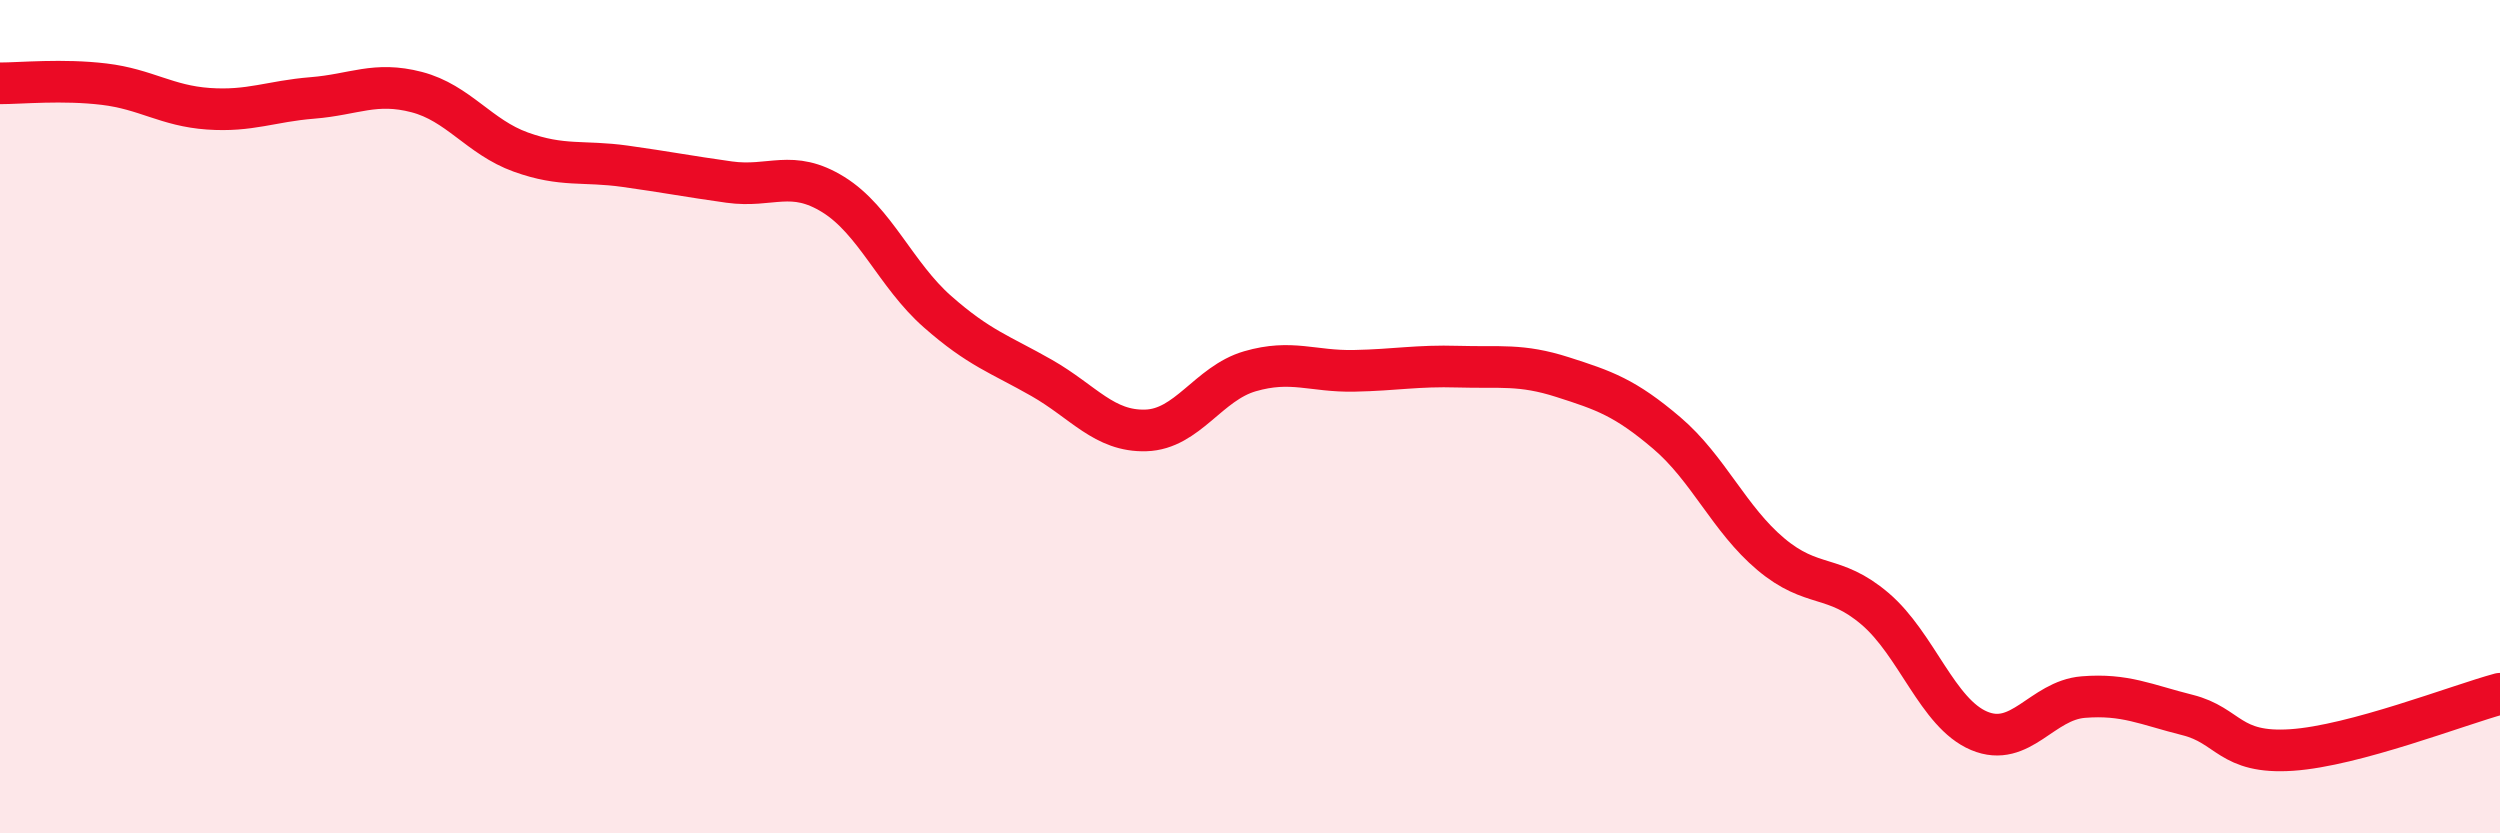
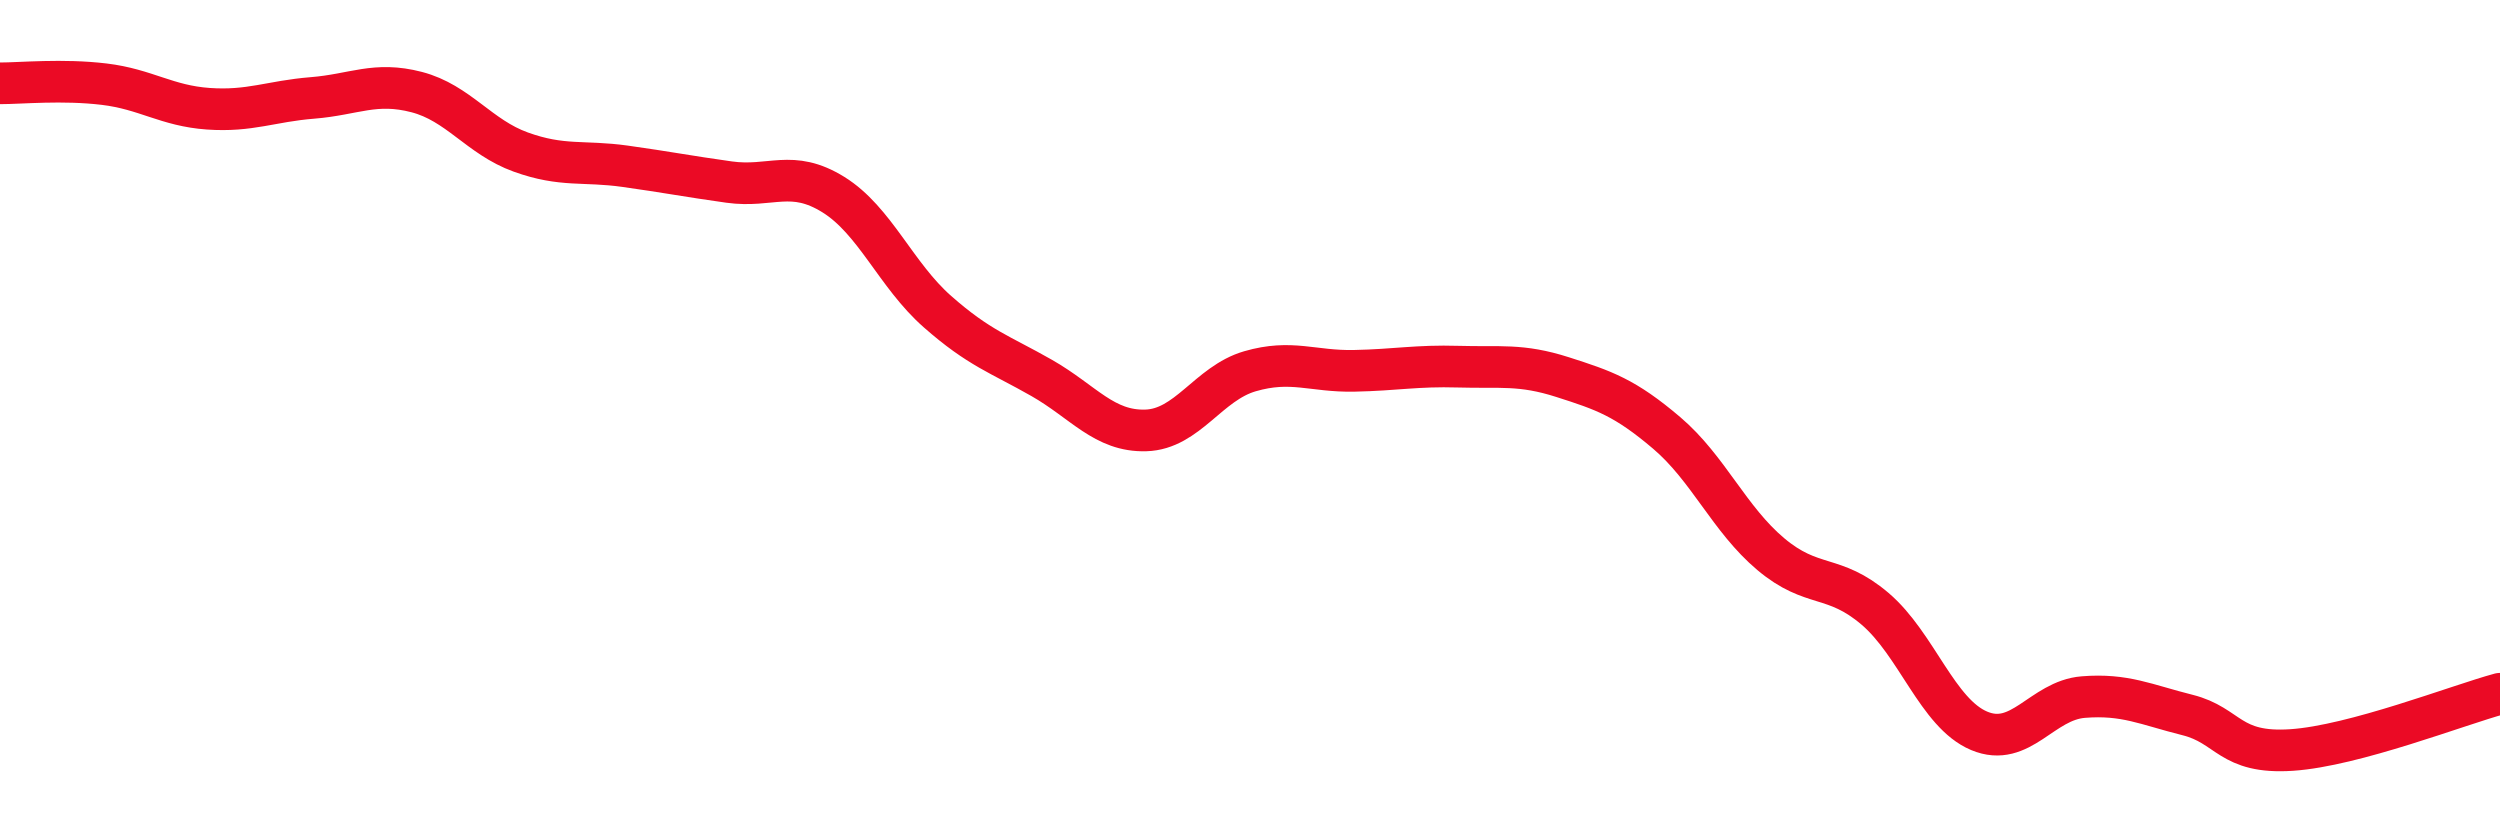
<svg xmlns="http://www.w3.org/2000/svg" width="60" height="20" viewBox="0 0 60 20">
-   <path d="M 0,2 C 0.5,2 1.5,1.9 2.5,2.02 C 3.5,2.14 4,2.54 5,2.61 C 6,2.68 6.5,2.43 7.5,2.35 C 8.5,2.27 9,1.95 10,2.21 C 11,2.47 11.5,3.29 12.5,3.65 C 13.5,4.01 14,3.85 15,3.99 C 16,4.13 16.5,4.23 17.5,4.37 C 18.5,4.51 19,4.05 20,4.67 C 21,5.29 21.5,6.6 22.5,7.48 C 23.5,8.36 24,8.5 25,9.07 C 26,9.64 26.5,10.36 27.5,10.33 C 28.5,10.3 29,9.2 30,8.91 C 31,8.62 31.5,8.92 32.5,8.9 C 33.5,8.88 34,8.77 35,8.8 C 36,8.83 36.5,8.73 37.5,9.05 C 38.5,9.37 39,9.54 40,10.39 C 41,11.24 41.5,12.46 42.5,13.3 C 43.5,14.14 44,13.76 45,14.61 C 46,15.46 46.5,17.12 47.5,17.54 C 48.5,17.96 49,16.81 50,16.73 C 51,16.65 51.5,16.91 52.5,17.16 C 53.5,17.41 53.5,18.1 55,18 C 56.5,17.9 59,16.92 60,16.65L60 20L0 20Z" fill="#EB0A25" opacity="0.1" stroke-linecap="round" stroke-linejoin="round" />
  <path d="M 0,2 C 0.5,2 1.5,1.9 2.5,2.02 C 3.5,2.14 4,2.54 5,2.61 C 6,2.68 6.5,2.43 7.5,2.35 C 8.5,2.27 9,1.95 10,2.21 C 11,2.47 11.5,3.29 12.5,3.65 C 13.5,4.01 14,3.85 15,3.99 C 16,4.13 16.5,4.23 17.5,4.37 C 18.5,4.51 19,4.05 20,4.67 C 21,5.29 21.5,6.6 22.5,7.48 C 23.5,8.36 24,8.5 25,9.07 C 26,9.64 26.5,10.36 27.5,10.33 C 28.5,10.3 29,9.2 30,8.91 C 31,8.62 31.5,8.92 32.5,8.9 C 33.5,8.88 34,8.77 35,8.8 C 36,8.83 36.5,8.73 37.5,9.05 C 38.5,9.37 39,9.54 40,10.39 C 41,11.24 41.5,12.46 42.5,13.3 C 43.5,14.14 44,13.76 45,14.61 C 46,15.46 46.5,17.12 47.5,17.54 C 48.5,17.96 49,16.81 50,16.73 C 51,16.65 51.5,16.91 52.5,17.16 C 53.5,17.41 53.5,18.1 55,18 C 56.5,17.9 59,16.92 60,16.65" stroke="#EB0A25" stroke-width="1" fill="none" stroke-linecap="round" stroke-linejoin="round" />
</svg>